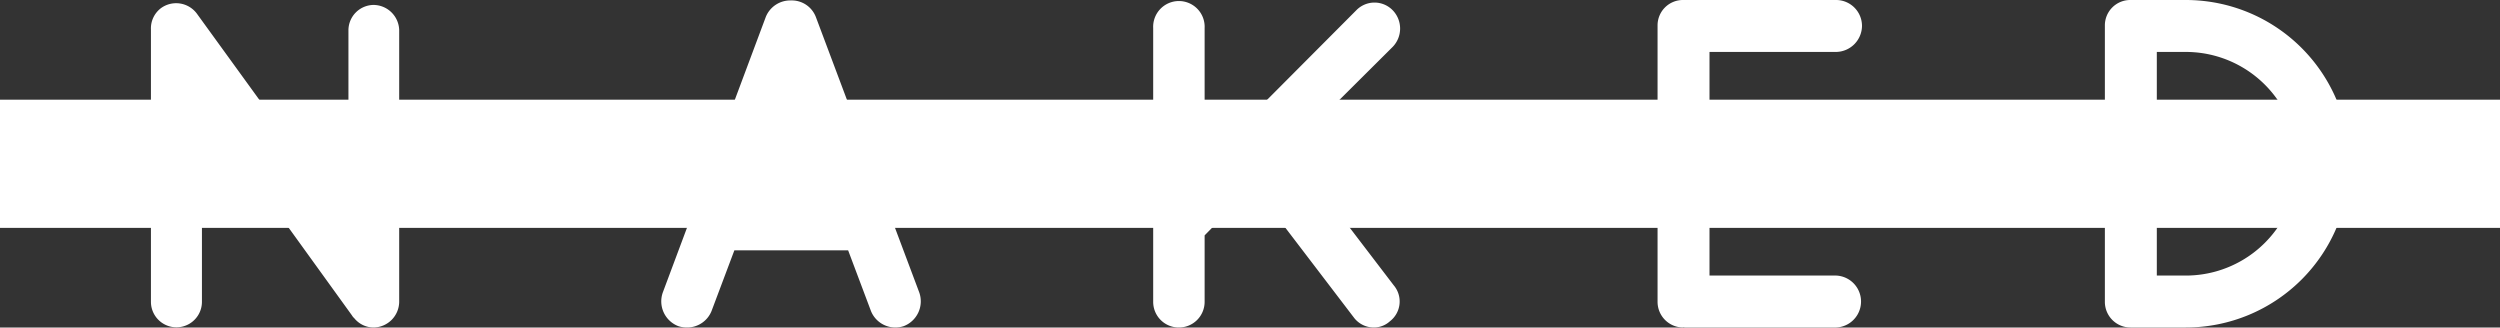
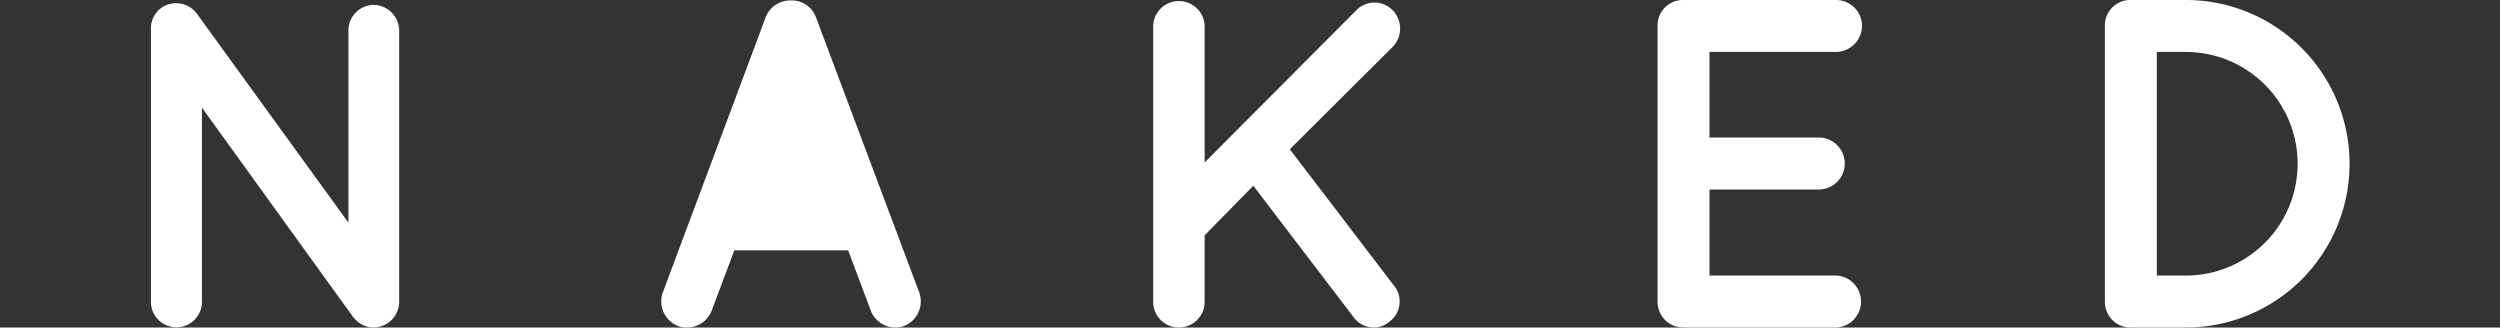
<svg xmlns="http://www.w3.org/2000/svg" viewBox="0 0 400 52.4">
  <rect x="0" y="0" width="400" height="52.4" fill="#333333" stroke="none" />
  <defs>
    <style>.a,.b{fill:#fff;}.a{fill-rule:evenodd;}</style>
  </defs>
  <path class="a" d="M32.31,17.22l24,33.24a1.83,1.83,0,0,0,.37.45,4,4,0,0,0,3.07,1.49,4.15,4.15,0,0,0,4.12-4.11V4.79a4.14,4.14,0,0,0-4.12-4,4.07,4.07,0,0,0-4,4V35.63L31.49,2.17a4.13,4.13,0,0,0-5.69-.9,4.06,4.06,0,0,0-1.65,3.45V48.29a4.08,4.08,0,1,0,8.16,0V17.22ZM139.36,49.78a4.21,4.21,0,0,0,5.24,2.4,4.25,4.25,0,0,0,2.48-5.39L130.53,2.7a4.13,4.13,0,0,0-4-2.63,4.22,4.22,0,0,0-4,2.63L106.05,46.79a4.25,4.25,0,0,0,2.47,5.39,4.36,4.36,0,0,0,1.42.22,4.21,4.21,0,0,0,3.9-2.62l3.66-9.73h18.2l3.66,9.73Zm49.26,2.62a4.11,4.11,0,0,0,4.12-4.11V37.66l7.79-7.94L216.7,50.91a4,4,0,0,0,3.07,1.49,3.82,3.82,0,0,0,2.62-1,4,4,0,0,0,.6-5.76L206.37,23.88,222.84,7.49a4.21,4.21,0,0,0,0-5.84,4.06,4.06,0,0,0-5.84,0L192.74,26V4.49a4.12,4.12,0,1,0-8.23,0v43.8a4.1,4.1,0,0,0,4.11,4.11Zm80.71,0,.07-.07s0,.07.15.07h24.26a4.16,4.16,0,0,0,0-8.31H273.52V30.32H291A4.16,4.16,0,0,0,291,22H273.52V8.31h20.29a4.21,4.21,0,0,0,4.11-4.19A4.15,4.15,0,0,0,293.81,0H269.33a4.06,4.06,0,0,0-4.12,4.12V48.29a4.11,4.11,0,0,0,4.12,4.11Zm71.56,0h8.84a26.2,26.2,0,0,0,0-52.4h-8.84a4.06,4.06,0,0,0-4.11,4.12V48.29a4.1,4.1,0,0,0,4.11,4.11Zm4.2-44.09h4.64a17.89,17.89,0,0,1,0,35.78h-4.64Z" transform="translate(0 0)" />
-   <rect class="b" y="15.95" width="400" height="20.51" />
</svg>